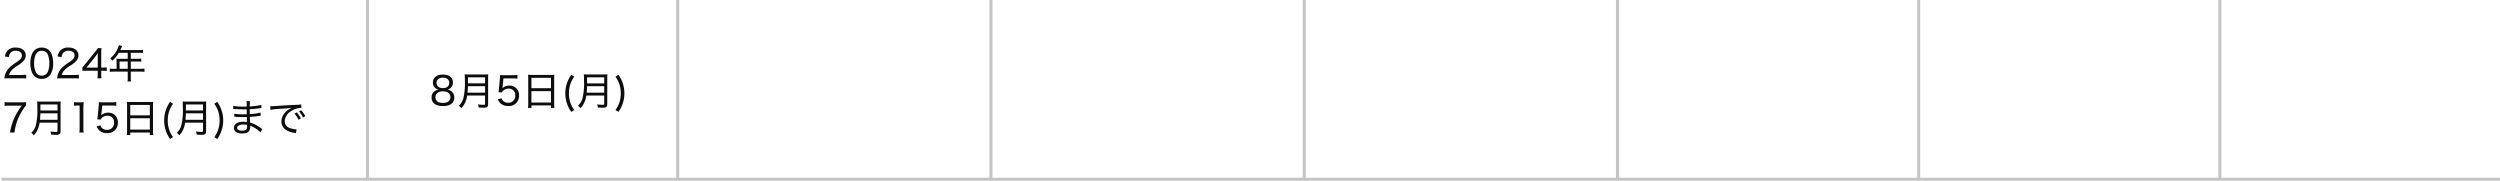
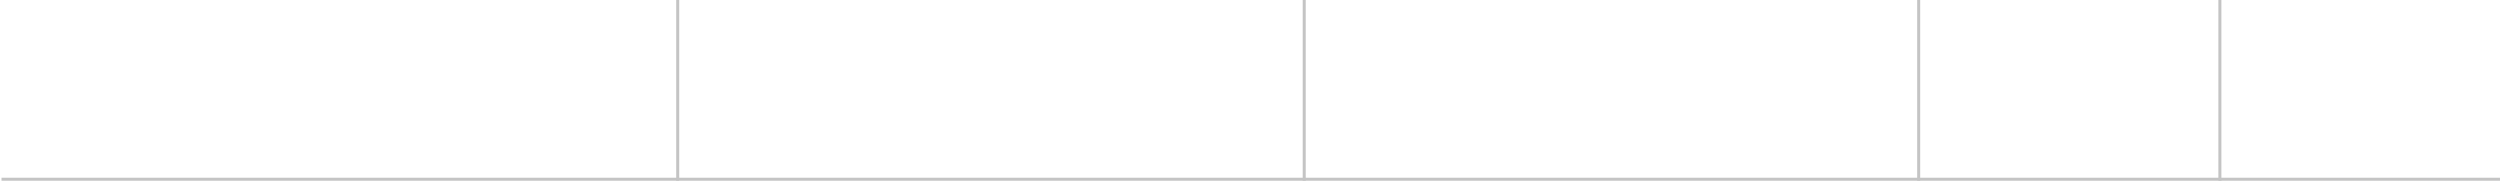
<svg xmlns="http://www.w3.org/2000/svg" width="830" height="60" viewBox="0 0 830 60">
  <defs>
    <clipPath id="clip-path">
      <path id="パス_1002" data-name="パス 1002" d="M0,0H830V60H0Z" transform="translate(9273 2864)" fill="#fff" />
    </clipPath>
  </defs>
  <g id="マスクグループ_64" data-name="マスクグループ 64" transform="translate(-9273 -2864)" clip-path="url(#clip-path)">
-     <path id="パス_628" data-name="パス 628" d="M0,0V60" transform="translate(9395 2864)" fill="none" stroke="#c4c4c4" stroke-width="1" />
    <path id="パス_618" data-name="パス 618" d="M0,0V60" transform="translate(9498 2864)" fill="none" stroke="#c4c4c4" stroke-width="1" />
-     <path id="パス_614" data-name="パス 614" d="M0,0V60" transform="translate(9602 2864)" fill="none" stroke="#c4c4c4" stroke-width="1" />
    <path id="パス_612" data-name="パス 612" d="M0,0V60" transform="translate(9706 2864)" fill="none" stroke="#c4c4c4" stroke-width="1" />
-     <path id="パス_607" data-name="パス 607" d="M0,0V60" transform="translate(9810 2864)" fill="none" stroke="#c4c4c4" stroke-width="1" />
    <path id="パス_608" data-name="パス 608" d="M0,0V60" transform="translate(9910 2864)" fill="none" stroke="#c4c4c4" stroke-width="1" />
    <path id="パス_603" data-name="パス 603" d="M0,0V60" transform="translate(10010 2864)" fill="none" stroke="#c4c4c4" stroke-width="1" />
-     <path id="パス_1012" data-name="パス 1012" d="M6.253,0a16.808,16.808,0,0,1,1.7.065V-1.2a12.005,12.005,0,0,1-1.677.091H2.262c.338-1.157,1-1.9,2.717-3.042A8.314,8.314,0,0,0,7.2-5.915,2.669,2.669,0,0,0,7.813-7.6c0-1.586-1.313-2.613-3.341-2.613a3.48,3.48,0,0,0-2.73,1.04A3.672,3.672,0,0,0,.9-7.241l1.313.195a2.8,2.8,0,0,1,.442-1.287,2.068,2.068,0,0,1,1.833-.819c1.235,0,2.028.6,2.028,1.547,0,.78-.429,1.339-1.664,2.171A18.506,18.506,0,0,0,2.821-3.965,5.945,5.945,0,0,0,1.105-1.638,5.733,5.733,0,0,0,.741.052,13.34,13.34,0,0,1,2.249,0ZM13.1.182a3.347,3.347,0,0,0,2.886-1.4,6.932,6.932,0,0,0,.923-3.783,8.638,8.638,0,0,0-.507-3.016,3.407,3.407,0,0,0-.793-1.222A3.4,3.4,0,0,0,13.13-10.2,3.33,3.33,0,0,0,10.1-8.541a7.45,7.45,0,0,0-.767,3.549A8.647,8.647,0,0,0,9.841-2,3.3,3.3,0,0,0,10.634-.78,3.361,3.361,0,0,0,13.1.182Zm0-9.321a2.1,2.1,0,0,1,1.989,1.17,7.261,7.261,0,0,1,.559,2.951,7.809,7.809,0,0,1-.377,2.509,2.577,2.577,0,0,1-.611,1.027,2.107,2.107,0,0,1-1.547.6A2.137,2.137,0,0,1,11.18-1.976a6.8,6.8,0,0,1-.6-3,8.173,8.173,0,0,1,.377-2.535,2.555,2.555,0,0,1,.572-.962A1.963,1.963,0,0,1,13.1-9.139ZM23.751,0a16.808,16.808,0,0,1,1.7.065V-1.2a12.005,12.005,0,0,1-1.677.091H19.76c.338-1.157,1-1.9,2.717-3.042A8.314,8.314,0,0,0,24.7-5.915a2.669,2.669,0,0,0,.611-1.69c0-1.586-1.313-2.613-3.341-2.613a3.48,3.48,0,0,0-2.73,1.04,3.672,3.672,0,0,0-.845,1.937l1.313.195a2.8,2.8,0,0,1,.442-1.287,2.068,2.068,0,0,1,1.833-.819c1.235,0,2.028.6,2.028,1.547,0,.78-.429,1.339-1.664,2.171a18.506,18.506,0,0,0-2.028,1.469A5.945,5.945,0,0,0,18.6-1.638a5.733,5.733,0,0,0-.364,1.69A13.34,13.34,0,0,1,19.747,0Zm2.86-2.457c.455-.039.832-.052,1.573-.052h3.523v1.066A6.668,6.668,0,0,1,31.59,0h1.378a7.571,7.571,0,0,1-.1-1.43V-2.509h.481a8.787,8.787,0,0,1,1.339.091V-3.653a8.9,8.9,0,0,1-1.339.091h-.481V-7.826a21.865,21.865,0,0,1,.078-2.2H31.733a10.857,10.857,0,0,1-.988,1.352l-3.237,4c-.312.4-.6.728-.9,1.066Zm5.1-1.092H27.989l2.847-3.588a14.747,14.747,0,0,0,.936-1.248c-.052.637-.065,1.027-.065,1.716Zm6.253.39h-.9a9.714,9.714,0,0,1-1.352-.078v1.092a10.114,10.114,0,0,1,1.352-.078h4.6V-.234a6.508,6.508,0,0,1-.078,1.274H42.77a6.419,6.419,0,0,1-.091-1.261v-2h3.2a10.114,10.114,0,0,1,1.352.078V-3.237a9.584,9.584,0,0,1-1.352.078h-3.2V-5.577h2.3a9.834,9.834,0,0,1,1.183.052V-6.539a7.632,7.632,0,0,1-1.209.065H42.679v-2h2.86a7.733,7.733,0,0,1,1.209.065V-9.438a7.435,7.435,0,0,1-1.209.065H39.208c.065-.143.065-.143.169-.377.208-.455.208-.455.286-.611s.1-.221.169-.364L38.74-11a5.492,5.492,0,0,1-.325.949,8.445,8.445,0,0,1-2.587,3.432,2.317,2.317,0,0,1,.715.78A10.44,10.44,0,0,0,38.7-8.476h2.964v2H38.844c-.364,0-.65-.013-.923-.039a7.03,7.03,0,0,1,.039.767Zm1,0V-5.577h2.7v2.418ZM7.917,7.912a12.332,12.332,0,0,1-1.586.065H2.366A11.277,11.277,0,0,1,.793,7.886V9.173a10.456,10.456,0,0,1,1.534-.091H6.5a21.376,21.376,0,0,0-2.327,3.757A17.066,17.066,0,0,0,2.6,18H4.069a16.546,16.546,0,0,1,.637-3.029,16.312,16.312,0,0,1,2.145-4.524,6.734,6.734,0,0,1,1.066-1.43Zm10.439,6.812v2.691c0,.312-.091.377-.533.377A11.622,11.622,0,0,1,16,17.649a4.3,4.3,0,0,1,.26,1.053c.65.039,1.053.052,1.43.052a2.479,2.479,0,0,0,1.287-.195c.273-.182.39-.481.39-1.04V9.043a11.857,11.857,0,0,1,.052-1.378,10.728,10.728,0,0,1-1.391.065H12.987a11.711,11.711,0,0,1-1.4-.065,20.63,20.63,0,0,1,.065,2.158,20.926,20.926,0,0,1-.507,5.811A5.215,5.215,0,0,1,9.633,18.1a3.431,3.431,0,0,1,.845.832,6.86,6.86,0,0,0,1.456-2.34,9.355,9.355,0,0,0,.494-1.872Zm-5.811-.949c.078-1.014.117-1.612.117-2.145h5.694v2.145Zm.13-3.094v-2h5.681v2Zm11.141-1.56a8.945,8.945,0,0,1,1.2-.078h.676v7.423a9.08,9.08,0,0,1-.1,1.534h1.443a9.18,9.18,0,0,1-.1-1.534v-6.4a20.937,20.937,0,0,1,.117-2.158,8.165,8.165,0,0,1-1.157.065H24.96a7.142,7.142,0,0,1-1.144-.065ZM33.2,9.03h3.055a9.9,9.9,0,0,1,1.6.1V7.873a9.275,9.275,0,0,1-1.612.1H33.436a9.141,9.141,0,0,1-1.391-.065c.026.4.026.416.026.455a5.426,5.426,0,0,1-.052.884l-.286,3.016a11.121,11.121,0,0,1-.182,1.352l1.157.1a1.417,1.417,0,0,1,.351-.546,2.511,2.511,0,0,1,1.768-.741,2.109,2.109,0,0,1,2.3,2.288,2.235,2.235,0,0,1-2.353,2.392,2.309,2.309,0,0,1-1.768-.728,2.112,2.112,0,0,1-.4-.767l-1.274.338a3.779,3.779,0,0,0,.819,1.274,3.576,3.576,0,0,0,2.613.962,3.332,3.332,0,0,0,3.627-3.523,3.071,3.071,0,0,0-3.276-3.25,3.139,3.139,0,0,0-2.262.884,2.672,2.672,0,0,0,.091-.585Zm8.242,8.359a11.188,11.188,0,0,1-.078,1.443H42.5V18H49v.832h1.131a10.99,10.99,0,0,1-.078-1.456V9.043a8.86,8.86,0,0,1,.065-1.235,9.723,9.723,0,0,1-1.365.065H42.8a11.037,11.037,0,0,1-1.417-.065,12.829,12.829,0,0,1,.065,1.313ZM42.5,8.835H49v3.458H42.5Zm0,4.42H49v3.783H42.5Zm14.209,6.266a9.152,9.152,0,0,1-1.326-2.613,10.142,10.142,0,0,1,0-5.837,9.152,9.152,0,0,1,1.326-2.613l-.975-.65a10.626,10.626,0,0,0-1.378,2.652,10.677,10.677,0,0,0,0,7.046,10.411,10.411,0,0,0,1.378,2.652Zm9.958-4.8v2.691c0,.312-.091.377-.533.377a11.622,11.622,0,0,1-1.82-.143,4.3,4.3,0,0,1,.26,1.053c.65.039,1.053.052,1.43.052a2.479,2.479,0,0,0,1.287-.195c.273-.182.39-.481.39-1.04V9.043a11.858,11.858,0,0,1,.052-1.378,10.728,10.728,0,0,1-1.391.065H61.295a11.711,11.711,0,0,1-1.4-.065,20.63,20.63,0,0,1,.065,2.158,20.926,20.926,0,0,1-.507,5.811,5.215,5.215,0,0,1-1.508,2.47,3.431,3.431,0,0,1,.845.832,6.86,6.86,0,0,0,1.456-2.34,9.355,9.355,0,0,0,.494-1.872Zm-5.811-.949c.078-1.014.117-1.612.117-2.145h5.694v2.145Zm.13-3.094v-2h5.681v2Zm10.4,9.477a10.411,10.411,0,0,0,1.378-2.652,10.287,10.287,0,0,0,.6-3.523,10.394,10.394,0,0,0-.6-3.523,10.626,10.626,0,0,0-1.378-2.652l-.975.65a9.152,9.152,0,0,1,1.326,2.613,9.618,9.618,0,0,1,.429,2.912,9.7,9.7,0,0,1-.429,2.925,9.152,9.152,0,0,1-1.326,2.613Zm14.963-3.3c-.182-.1-.234-.156-.455-.3a11.668,11.668,0,0,0-3.614-1.885c-.026-.533-.026-.533-.065-1.859.676-.039,1.833-.143,2.34-.221,1-.143,1.04-.156,1.261-.169l-.052-1.053a16.517,16.517,0,0,1-3.562.507c-.013-.715-.026-.91-.026-1.612,1.183-.065,1.833-.13,2.951-.286a7.3,7.3,0,0,1,.936-.117l-.052-1.053a17.192,17.192,0,0,1-3.835.52,12.628,12.628,0,0,1,.091-1.755h-1.17a9.833,9.833,0,0,1,.065,1.794c-.39.013-.845.026-1.092.026a17.031,17.031,0,0,1-3.38-.26l-.013,1.053a1.062,1.062,0,0,1,.182-.013,2.239,2.239,0,0,1,.26.013c.923.065,2.353.13,3.133.13.247,0,.468,0,.91-.013,0,.208.013.338.026,1.625-.442.013-.832.026-1.131.026a16.381,16.381,0,0,1-3-.208l-.013,1.014h.117c.078,0,.182,0,.338.013a22.3,22.3,0,0,0,2.236.1c.325,0,.78-.013,1.469-.026.039,1.339.039,1.339.065,1.651a7.783,7.783,0,0,0-1.144-.078c-2,0-3.211.767-3.211,2.041,0,1.144,1.027,1.859,2.665,1.859,1.235,0,2.106-.325,2.444-.923a2.792,2.792,0,0,0,.312-1.339,3.3,3.3,0,0,0-.013-.338,8.192,8.192,0,0,1,.754.338,9.705,9.705,0,0,1,2.652,1.872Zm-5.07-1.378s.013.338.013.442a1.532,1.532,0,0,1-.26,1.066,1.873,1.873,0,0,1-1.378.4c-1.04,0-1.664-.351-1.664-.949a.79.79,0,0,1,.208-.546A2.627,2.627,0,0,1,80,15.348,5.108,5.108,0,0,1,81.276,15.478Zm7.761-5.005a36.516,36.516,0,0,1,4.277-.416,28.161,28.161,0,0,0,2.86-.286c-2.2.988-3.484,2.678-3.484,4.576a3.249,3.249,0,0,0,1.547,2.808,7.136,7.136,0,0,0,2.873.962,2.655,2.655,0,0,1,.416.078l.182-1.261a6.157,6.157,0,0,1-1.95-.338,2.414,2.414,0,0,1-1.963-2.353,4.142,4.142,0,0,1,2.067-3.315,6.263,6.263,0,0,1,3.315-1.1h.156l-.091-1.157a9.44,9.44,0,0,1-1.521.13c-2.145.091-5.707.3-7.527.429-.4.026-.572.039-.754.039l-.468-.013Zm7.982,1.222a9.074,9.074,0,0,1,1.352,2.054l.767-.429a10.174,10.174,0,0,0-1.365-2.015Zm1.508-.7a9.527,9.527,0,0,1,1.339,2.015l.754-.429A9.7,9.7,0,0,0,99.255,10.6Z" transform="translate(9273.741 2890)" fill="#0d0d0d" />
-     <path id="パス_1005" data-name="パス 1005" d="M-30.121-5.252a2.707,2.707,0,0,0-1.209.468,2.438,2.438,0,0,0-1.131,2.145c0,1.833,1.365,2.847,3.8,2.847,2.4,0,3.744-1.014,3.744-2.847A2.43,2.43,0,0,0-25.87-4.68a2.66,2.66,0,0,0-1.365-.572,2.322,2.322,0,0,0,1.872-2.379c0-1.612-1.274-2.613-3.328-2.613s-3.328,1.014-3.328,2.626A2.32,2.32,0,0,0-30.121-5.252Zm1.43-3.965c1.287,0,2.106.663,2.106,1.7,0,1.105-.793,1.768-2.093,1.768S-30.8-6.422-30.8-7.514C-30.8-8.554-29.965-9.217-28.691-9.217Zm.013,4.537c1.534,0,2.47.741,2.47,1.95s-.91,1.9-2.5,1.9c-1.56,0-2.47-.689-2.47-1.885C-31.174-3.939-30.238-4.68-28.678-4.68Zm13.975,1.4V-.585c0,.312-.091.377-.533.377a11.622,11.622,0,0,1-1.82-.143A4.3,4.3,0,0,1-16.8.7c.65.039,1.053.052,1.43.052A2.479,2.479,0,0,0-14.079.559c.273-.182.39-.481.39-1.04V-8.957a11.857,11.857,0,0,1,.052-1.378,10.728,10.728,0,0,1-1.391.065h-5.044a11.711,11.711,0,0,1-1.4-.065,20.63,20.63,0,0,1,.065,2.158,20.926,20.926,0,0,1-.507,5.811A5.215,5.215,0,0,1-23.426.1a3.431,3.431,0,0,1,.845.832A6.86,6.86,0,0,0-21.125-1.4a9.355,9.355,0,0,0,.494-1.872Zm-5.811-.949c.078-1.014.117-1.612.117-2.145H-14.7v2.145Zm.13-3.094v-2H-14.7v2ZM-8.606-8.97h3.055a9.9,9.9,0,0,1,1.6.1v-1.261a9.275,9.275,0,0,1-1.612.1H-8.372a9.141,9.141,0,0,1-1.391-.065c.026.4.026.416.026.455a5.426,5.426,0,0,1-.052.884l-.286,3.016a11.12,11.12,0,0,1-.182,1.352l1.157.1a1.417,1.417,0,0,1,.351-.546,2.511,2.511,0,0,1,1.768-.741,2.109,2.109,0,0,1,2.3,2.288A2.235,2.235,0,0,1-7.033-.884,2.309,2.309,0,0,1-8.8-1.612a2.112,2.112,0,0,1-.4-.767l-1.274.338A3.779,3.779,0,0,0-9.659-.767,3.576,3.576,0,0,0-7.046.195,3.332,3.332,0,0,0-3.419-3.328a3.071,3.071,0,0,0-3.276-3.25,3.139,3.139,0,0,0-2.262.884,2.672,2.672,0,0,0,.091-.585ZM-.364-.611A11.188,11.188,0,0,1-.442.832H.689V0h6.5V.832H8.32A10.989,10.989,0,0,1,8.242-.624V-8.957a8.86,8.86,0,0,1,.065-1.235,9.723,9.723,0,0,1-1.365.065H.988a11.037,11.037,0,0,1-1.417-.065A12.83,12.83,0,0,1-.364-8.879ZM.689-9.165h6.5v3.458H.689Zm0,4.42h6.5V-.962H.689ZM14.9,1.521a9.152,9.152,0,0,1-1.326-2.613,9.765,9.765,0,0,1-.429-2.925,9.679,9.679,0,0,1,.429-2.912A9.152,9.152,0,0,1,14.9-9.542l-.975-.65A10.626,10.626,0,0,0,12.545-7.54a10.394,10.394,0,0,0-.6,3.523,10.34,10.34,0,0,0,.6,3.523,10.411,10.411,0,0,0,1.378,2.652Zm9.958-4.8V-.585c0,.312-.091.377-.533.377A11.622,11.622,0,0,1,22.5-.351,4.3,4.3,0,0,1,22.763.7c.65.039,1.053.052,1.43.052A2.479,2.479,0,0,0,25.48.559c.273-.182.39-.481.39-1.04V-8.957a11.856,11.856,0,0,1,.052-1.378,10.728,10.728,0,0,1-1.391.065H19.487a11.711,11.711,0,0,1-1.4-.065,20.63,20.63,0,0,1,.065,2.158,20.926,20.926,0,0,1-.507,5.811A5.215,5.215,0,0,1,16.133.1a3.431,3.431,0,0,1,.845.832A6.86,6.86,0,0,0,18.434-1.4a9.355,9.355,0,0,0,.494-1.872Zm-5.811-.949c.078-1.014.117-1.612.117-2.145h5.694v2.145Zm.13-3.094v-2h5.681v2Zm10.4,9.477A10.411,10.411,0,0,0,30.953-.494a10.287,10.287,0,0,0,.6-3.523,10.394,10.394,0,0,0-.6-3.523,10.626,10.626,0,0,0-1.378-2.652l-.975.65a9.152,9.152,0,0,1,1.326,2.613,9.618,9.618,0,0,1,.429,2.912,9.7,9.7,0,0,1-.429,2.925A9.152,9.152,0,0,1,28.6,1.521Z" transform="translate(9448.741 2899)" fill="#0d0d0d" />
    <path id="パス_615" data-name="パス 615" d="M0,0H830" transform="translate(9273.5 2923.5)" fill="none" stroke="#c4c4c4" stroke-width="1" />
  </g>
</svg>